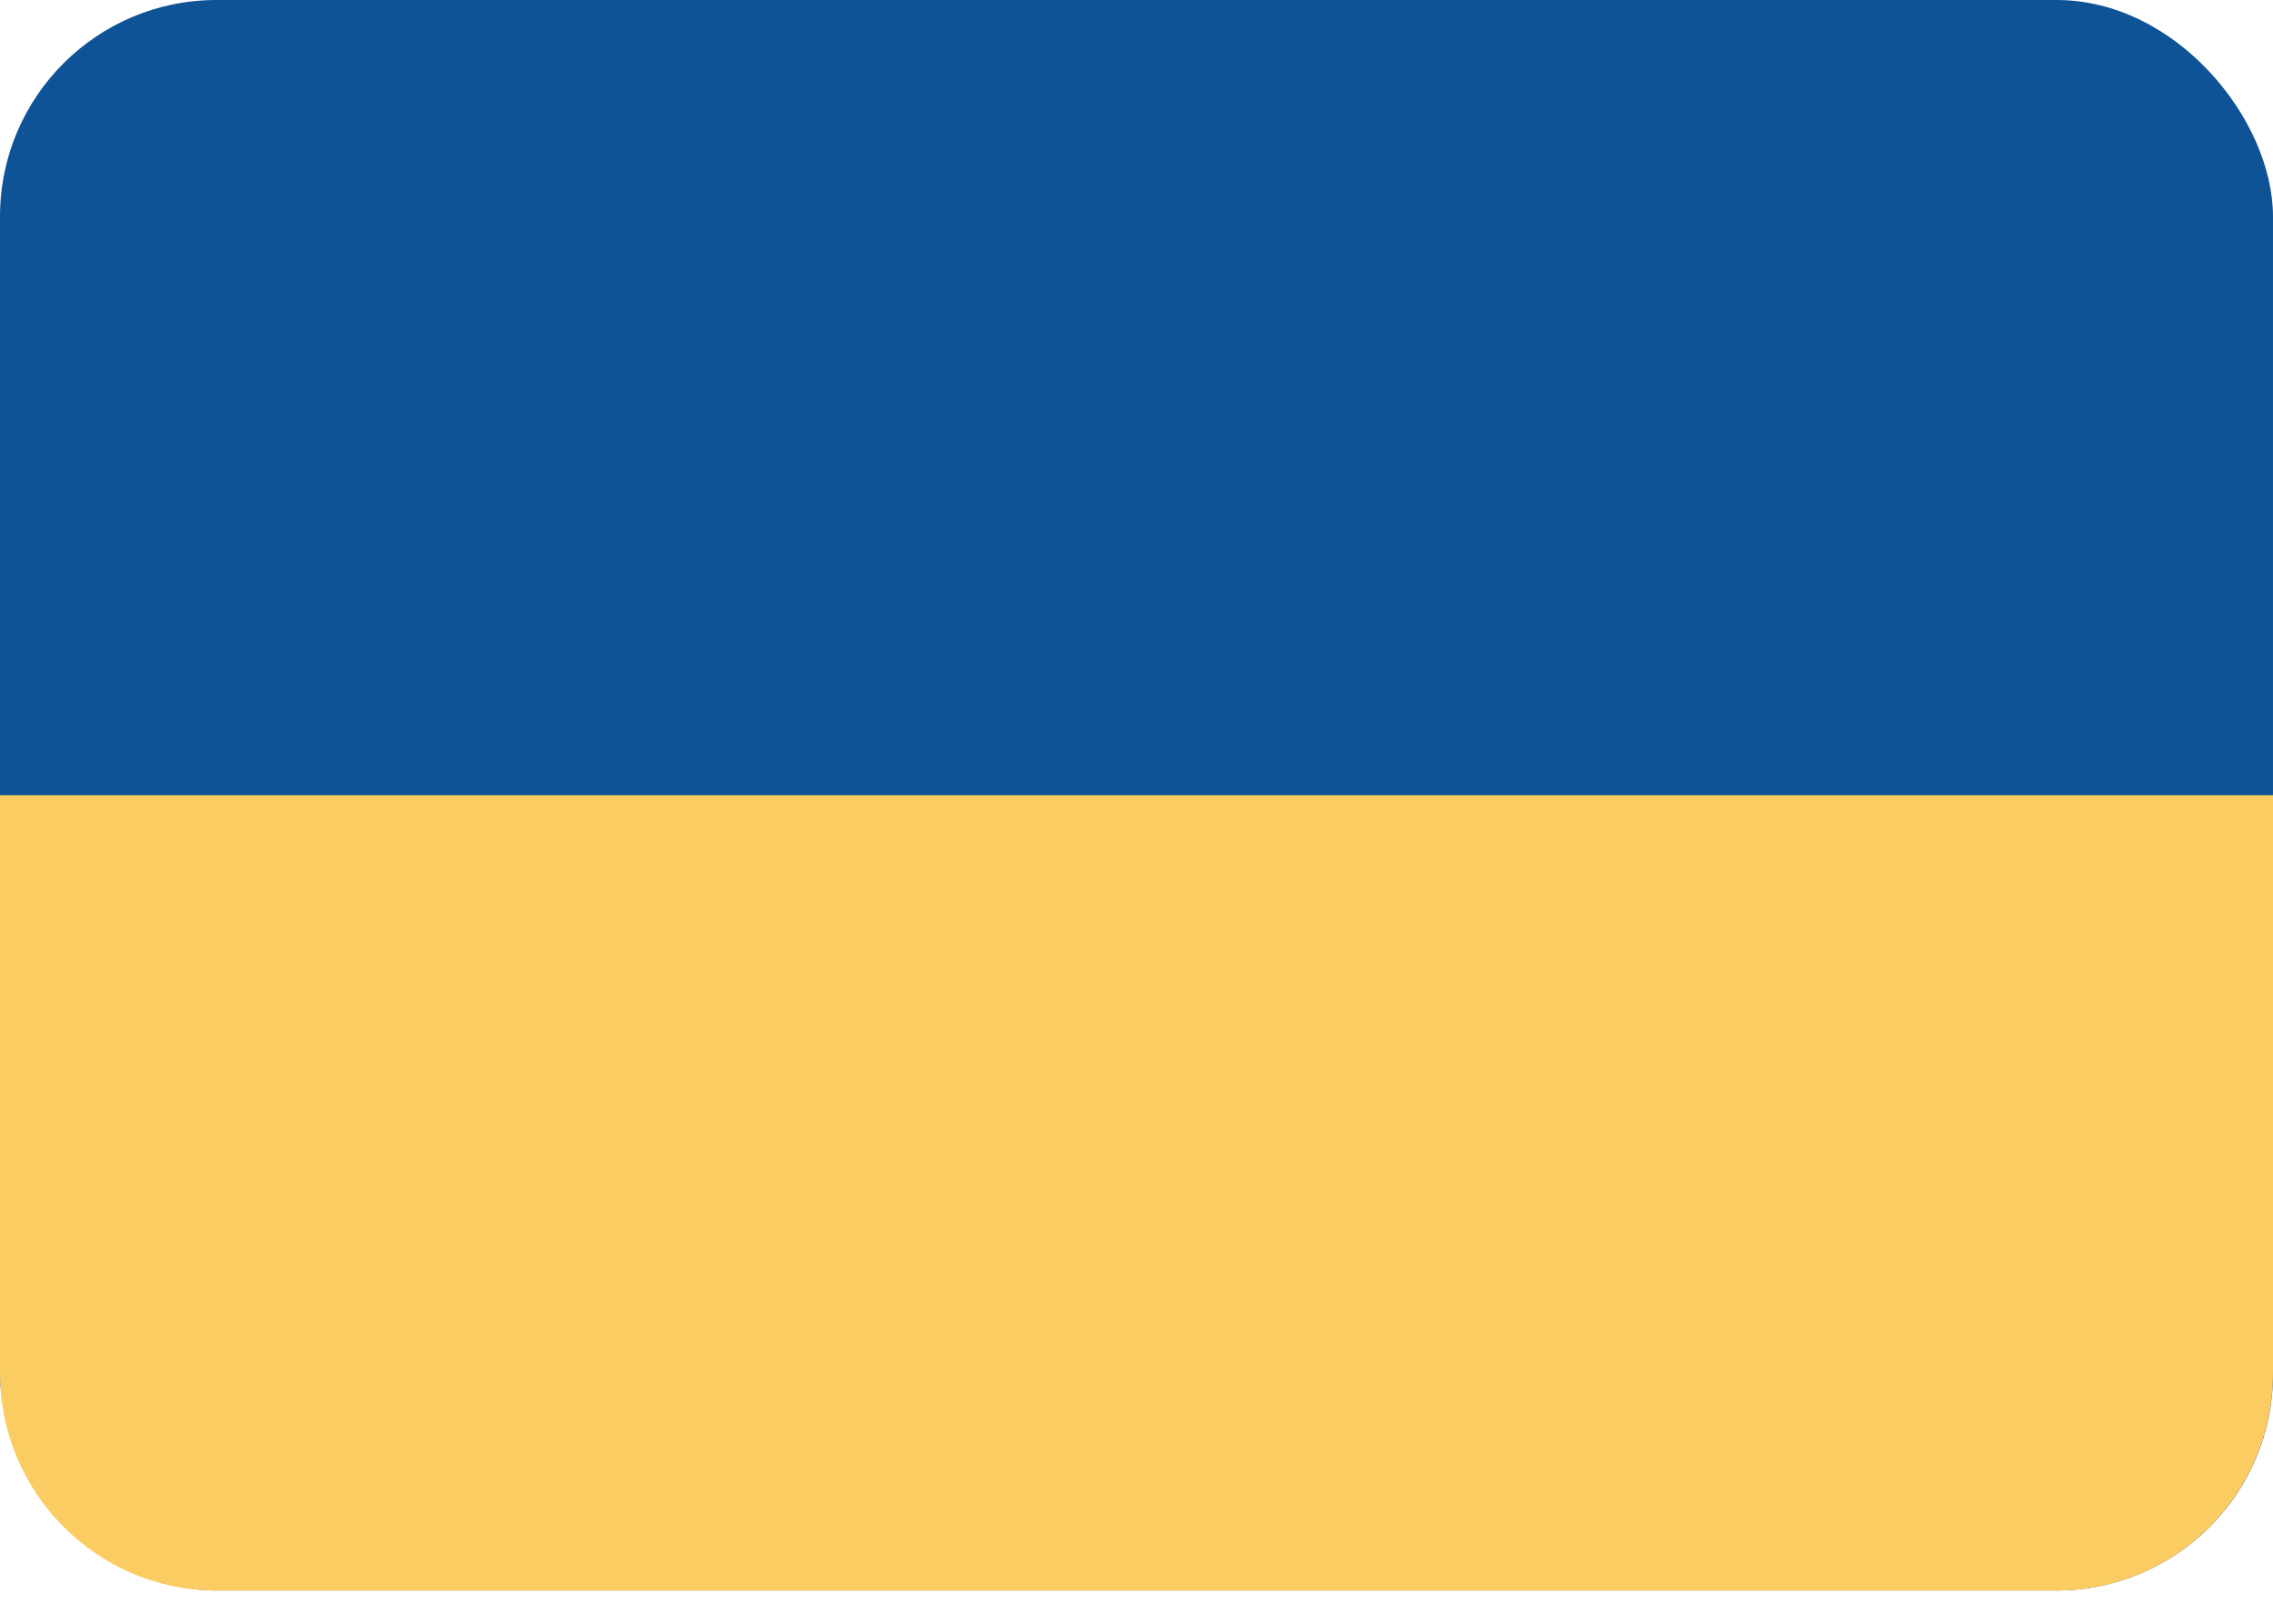
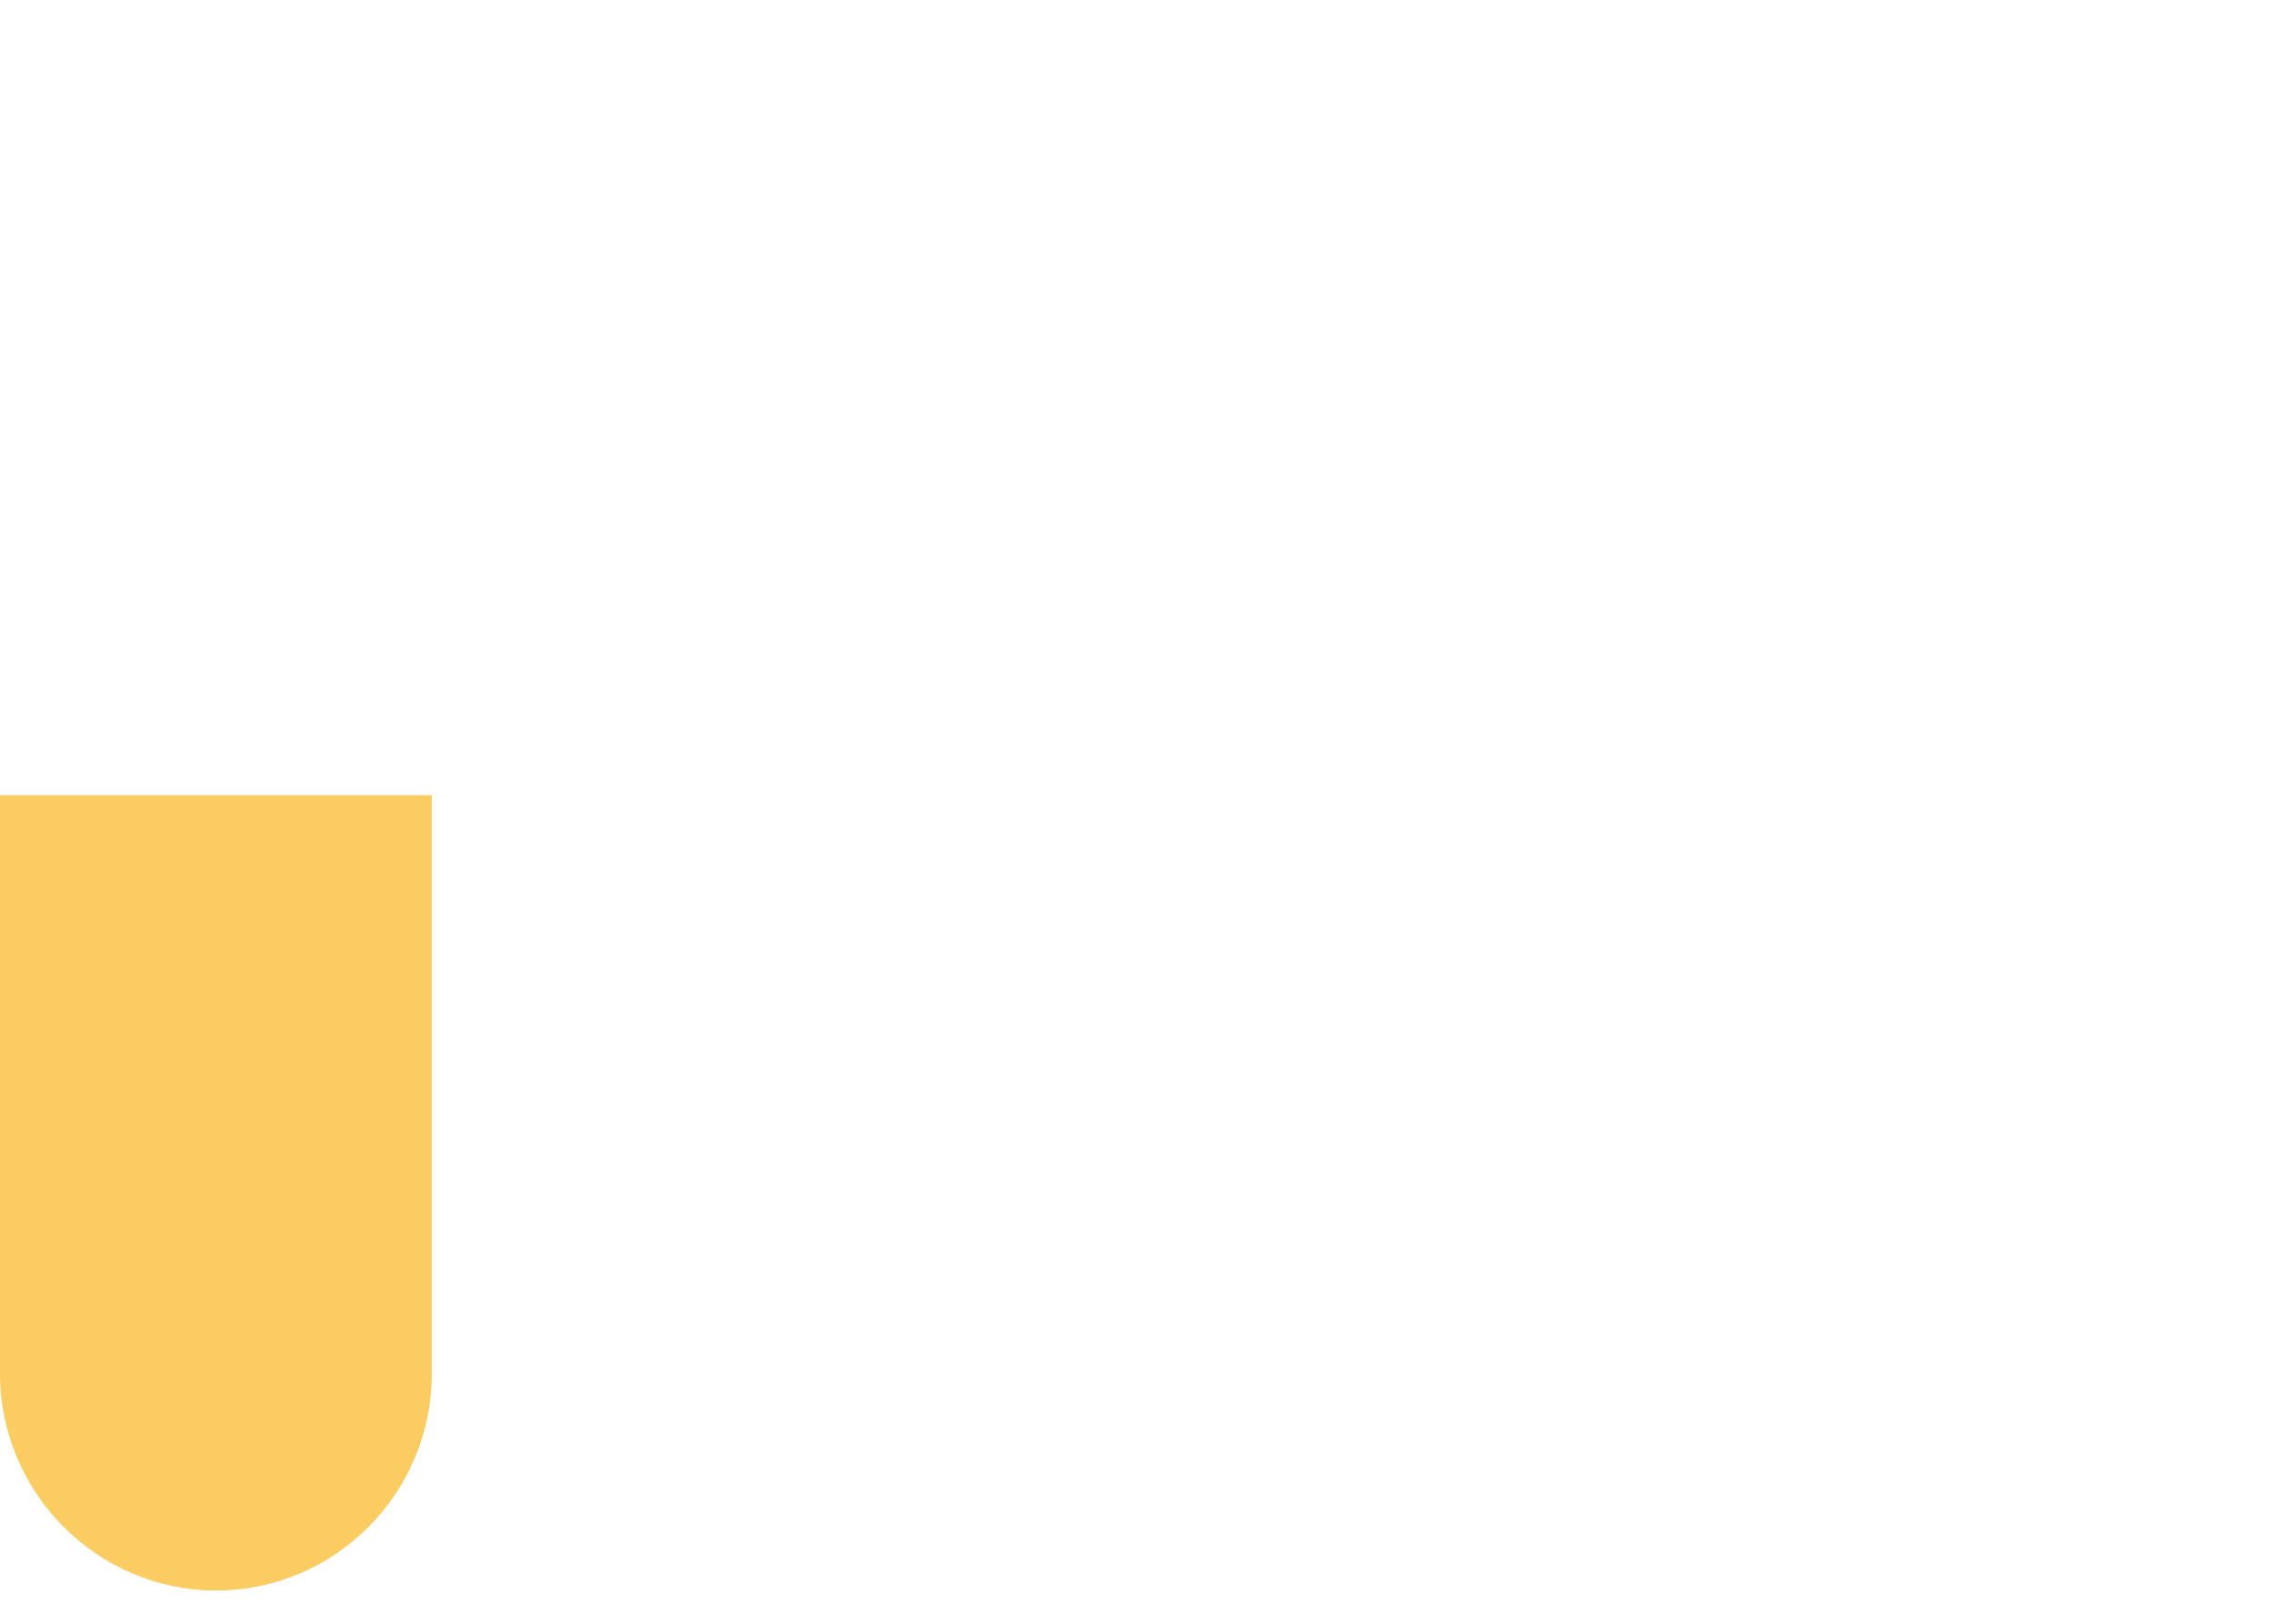
<svg xmlns="http://www.w3.org/2000/svg" height="15" viewBox="0 0 21 15" width="21">
  <g fill="none" fill-rule="evenodd">
-     <rect fill="#0e5396" height="14.693" rx="2" width="21" />
-     <path d="M0 7.347v5.34c0 1.107.902 2.006 1.995 2.006h17.01c1.102 0 1.995-.9 1.995-2.007v-5.34H0z" fill="#fbcc62" />
+     <path d="M0 7.347v5.34c0 1.107.902 2.006 1.995 2.006c1.102 0 1.995-.9 1.995-2.007v-5.34H0z" fill="#fbcc62" />
  </g>
</svg>